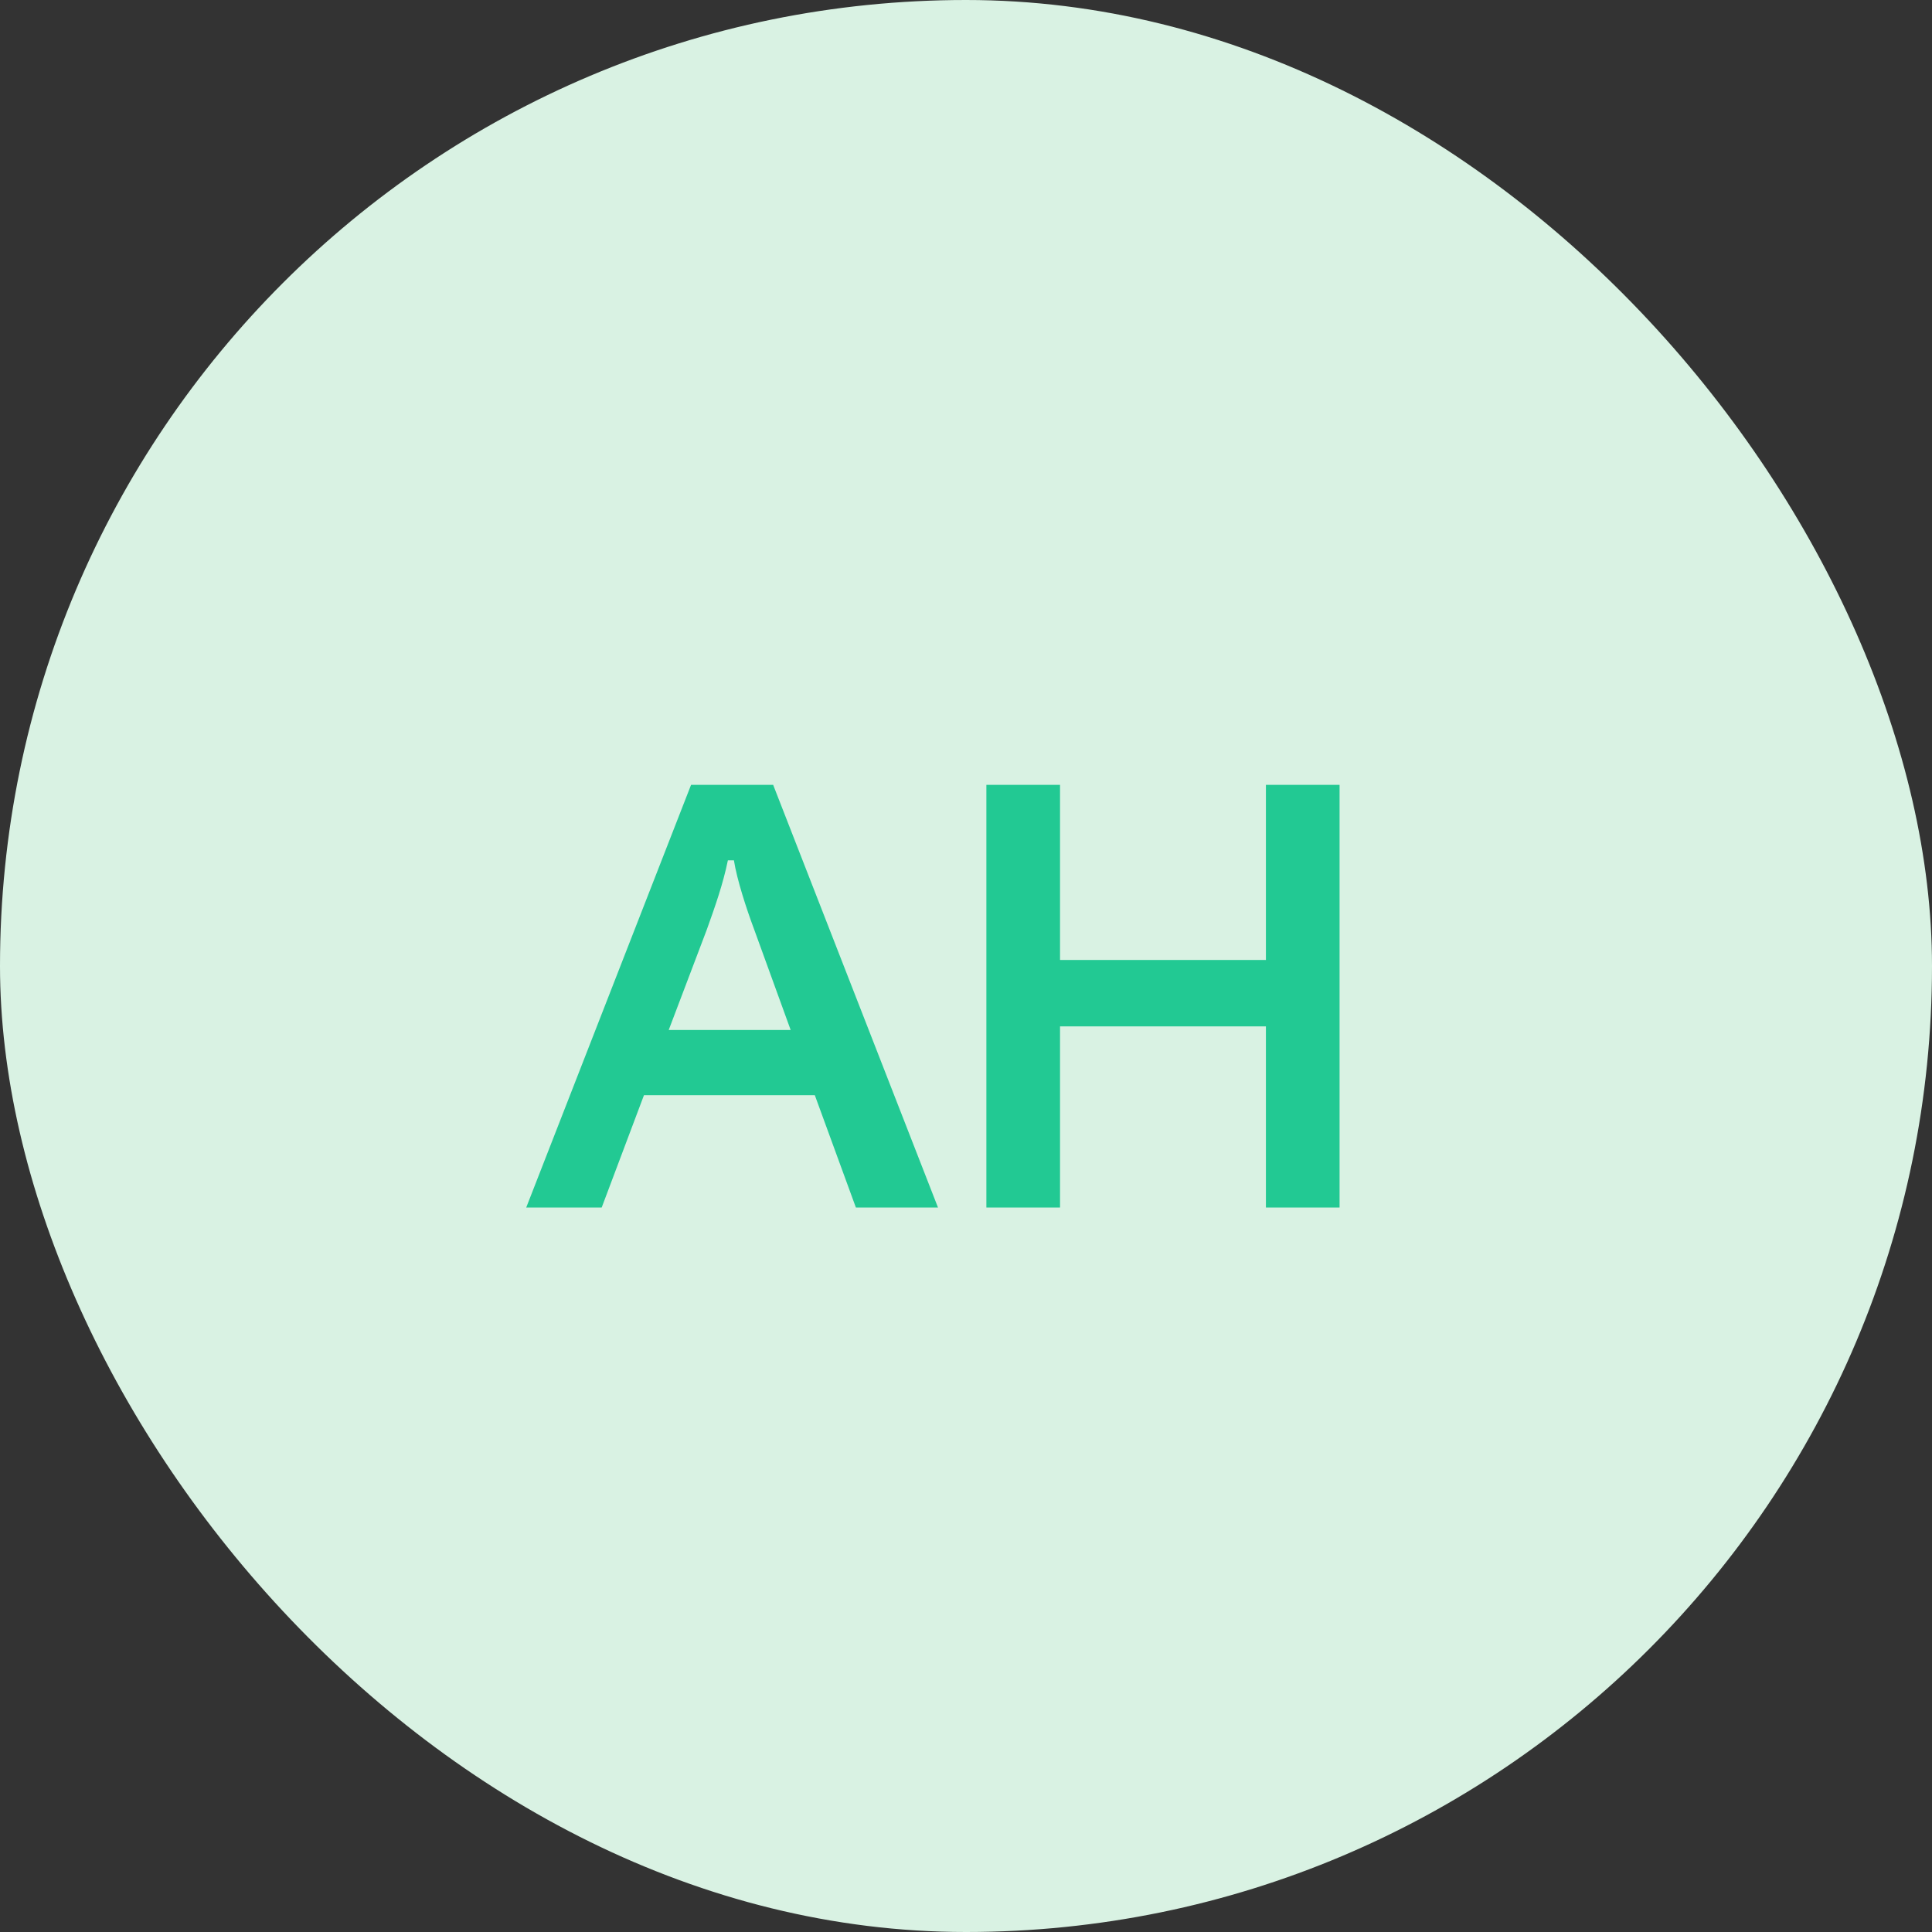
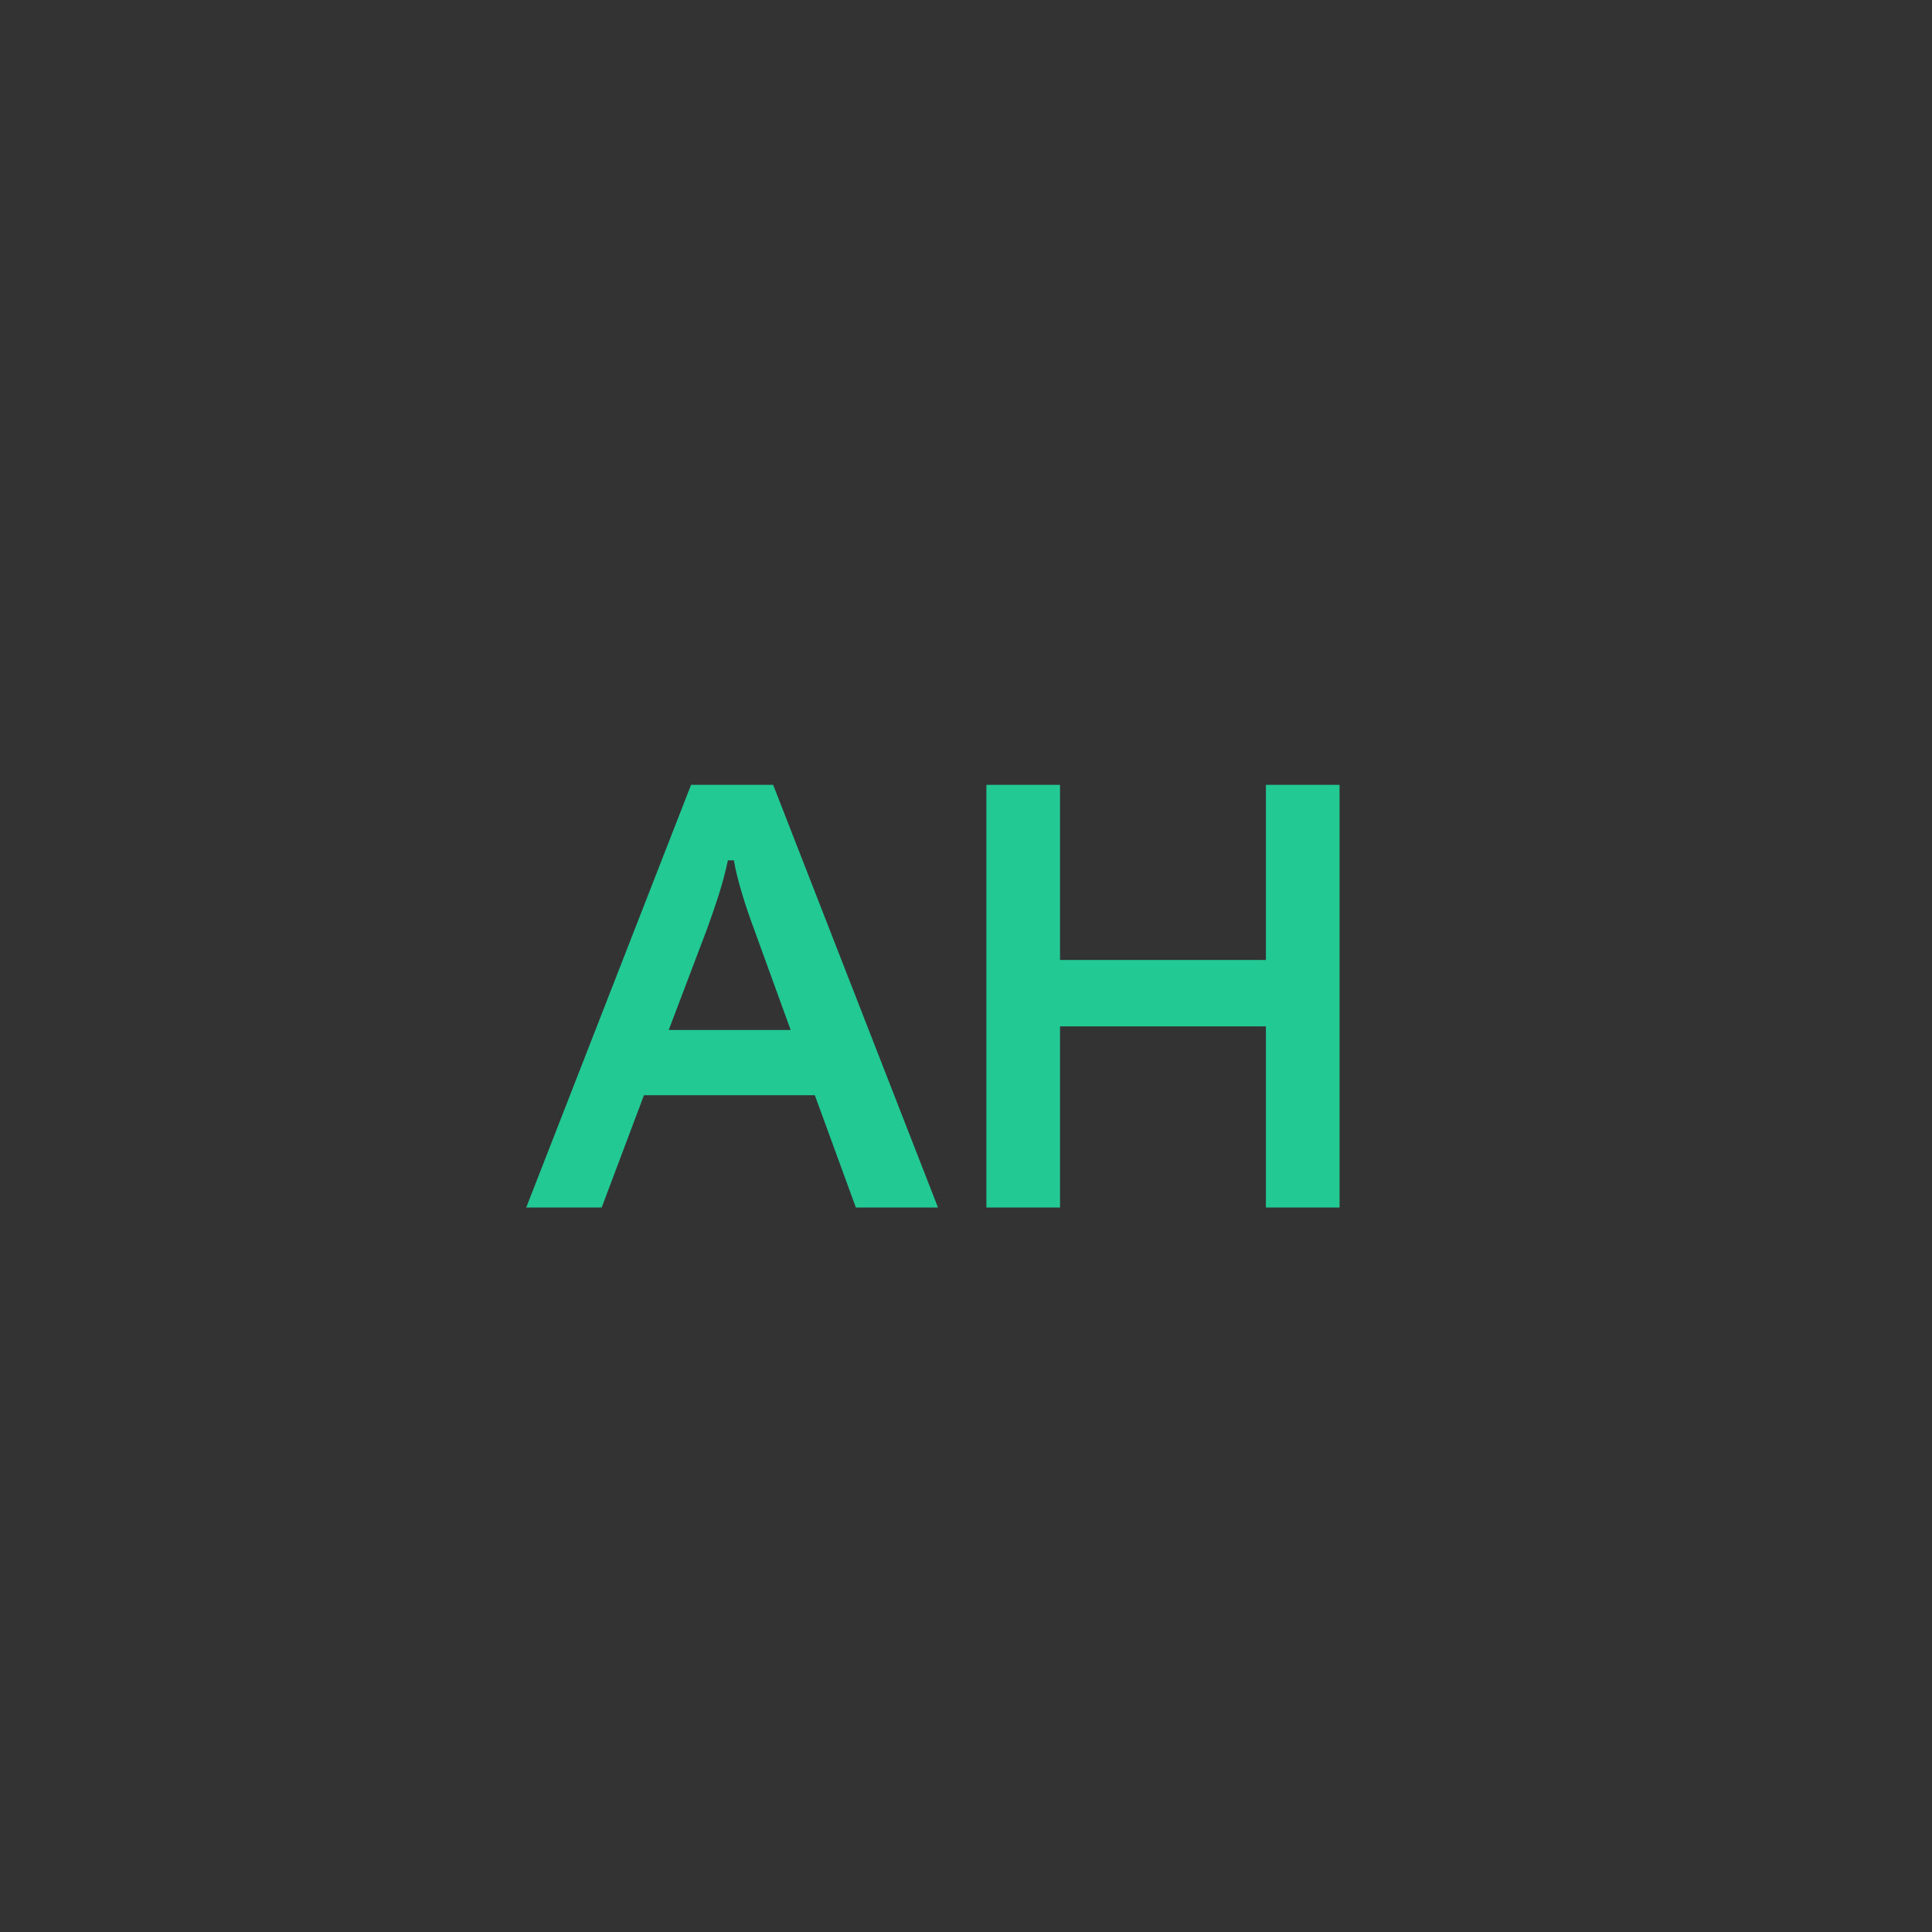
<svg xmlns="http://www.w3.org/2000/svg" width="64" height="64" viewBox="0 0 64 64" fill="none">
  <rect x="0" y="0" width="64" height="64" fill="#333333" stroke="none" />
-   <rect width="64" height="64" rx="32" fill="#D9F2E3" />
  <path d="M17.432 40H19.932L21.332 36.28H26.992L28.352 40H31.072L25.612 26H22.892L17.432 40ZM22.152 34.12L23.412 30.8C23.692 30.02 23.952 29.28 24.112 28.5H24.312C24.412 29.14 24.732 30.12 24.972 30.76L26.192 34.12H22.152ZM41.935 40H44.375V26H41.935V31.8H35.115V26H32.675V40H35.115V34H41.935V40Z" fill="#22C993" />
</svg>